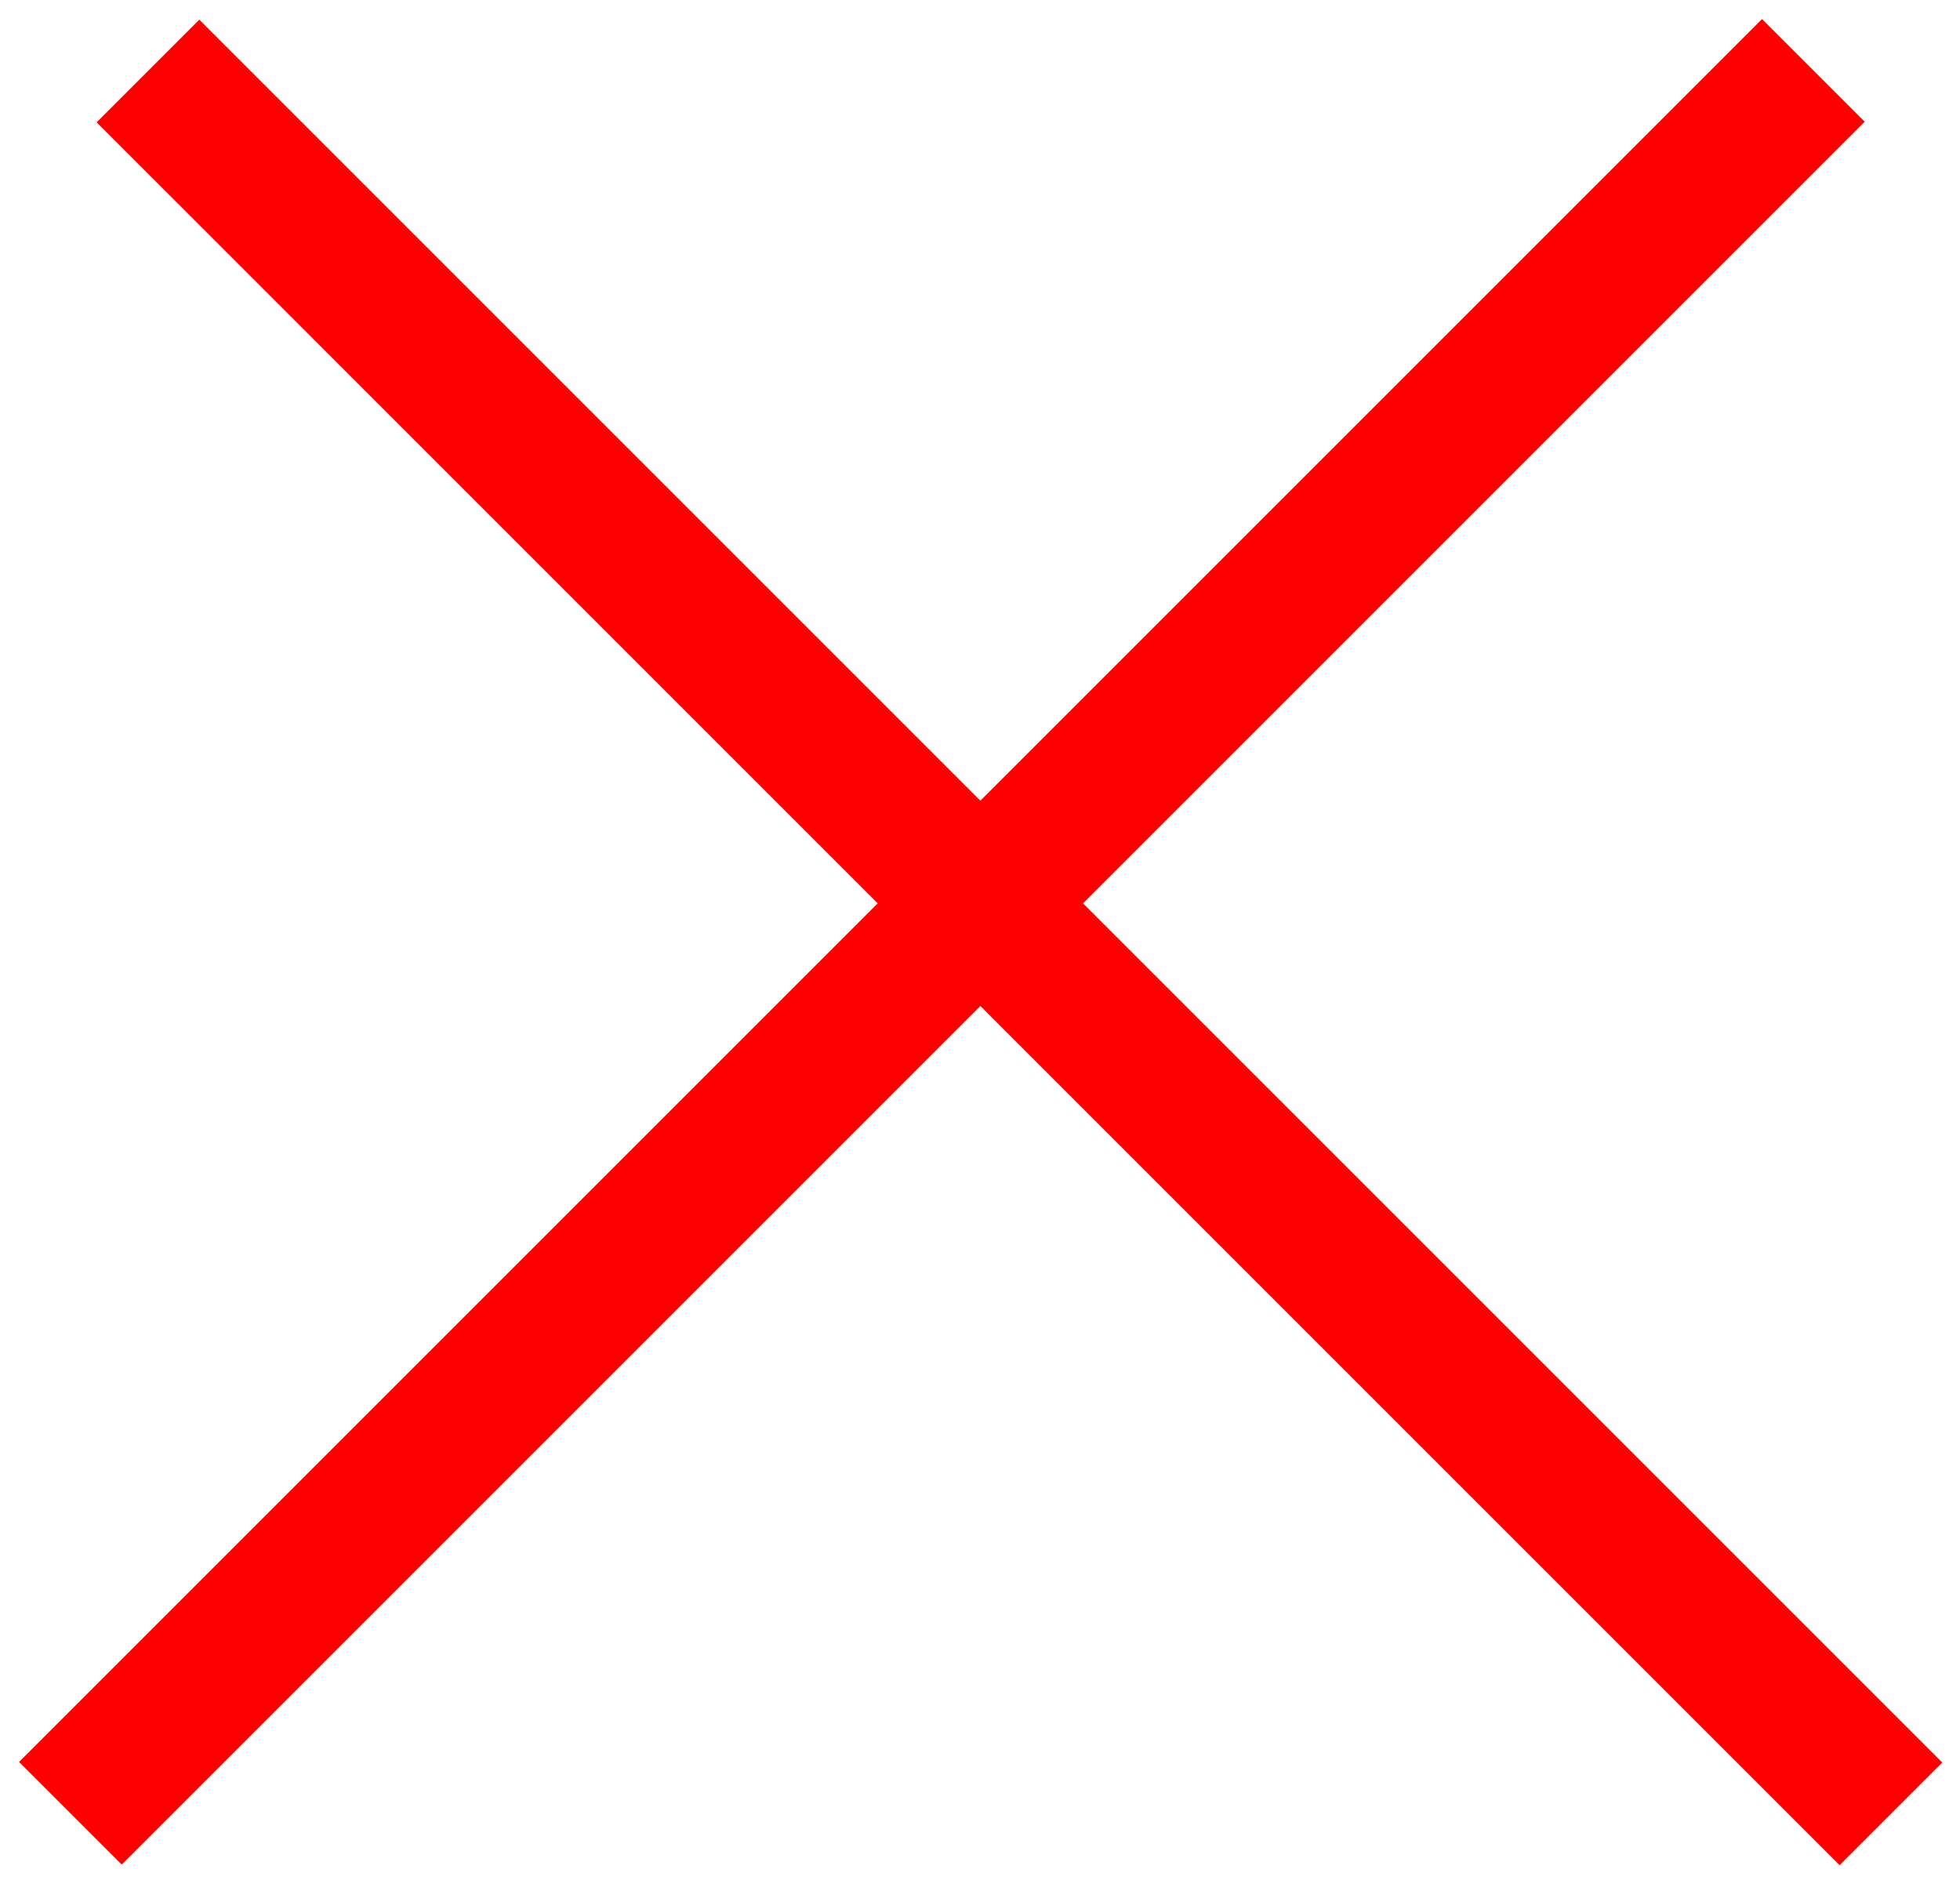
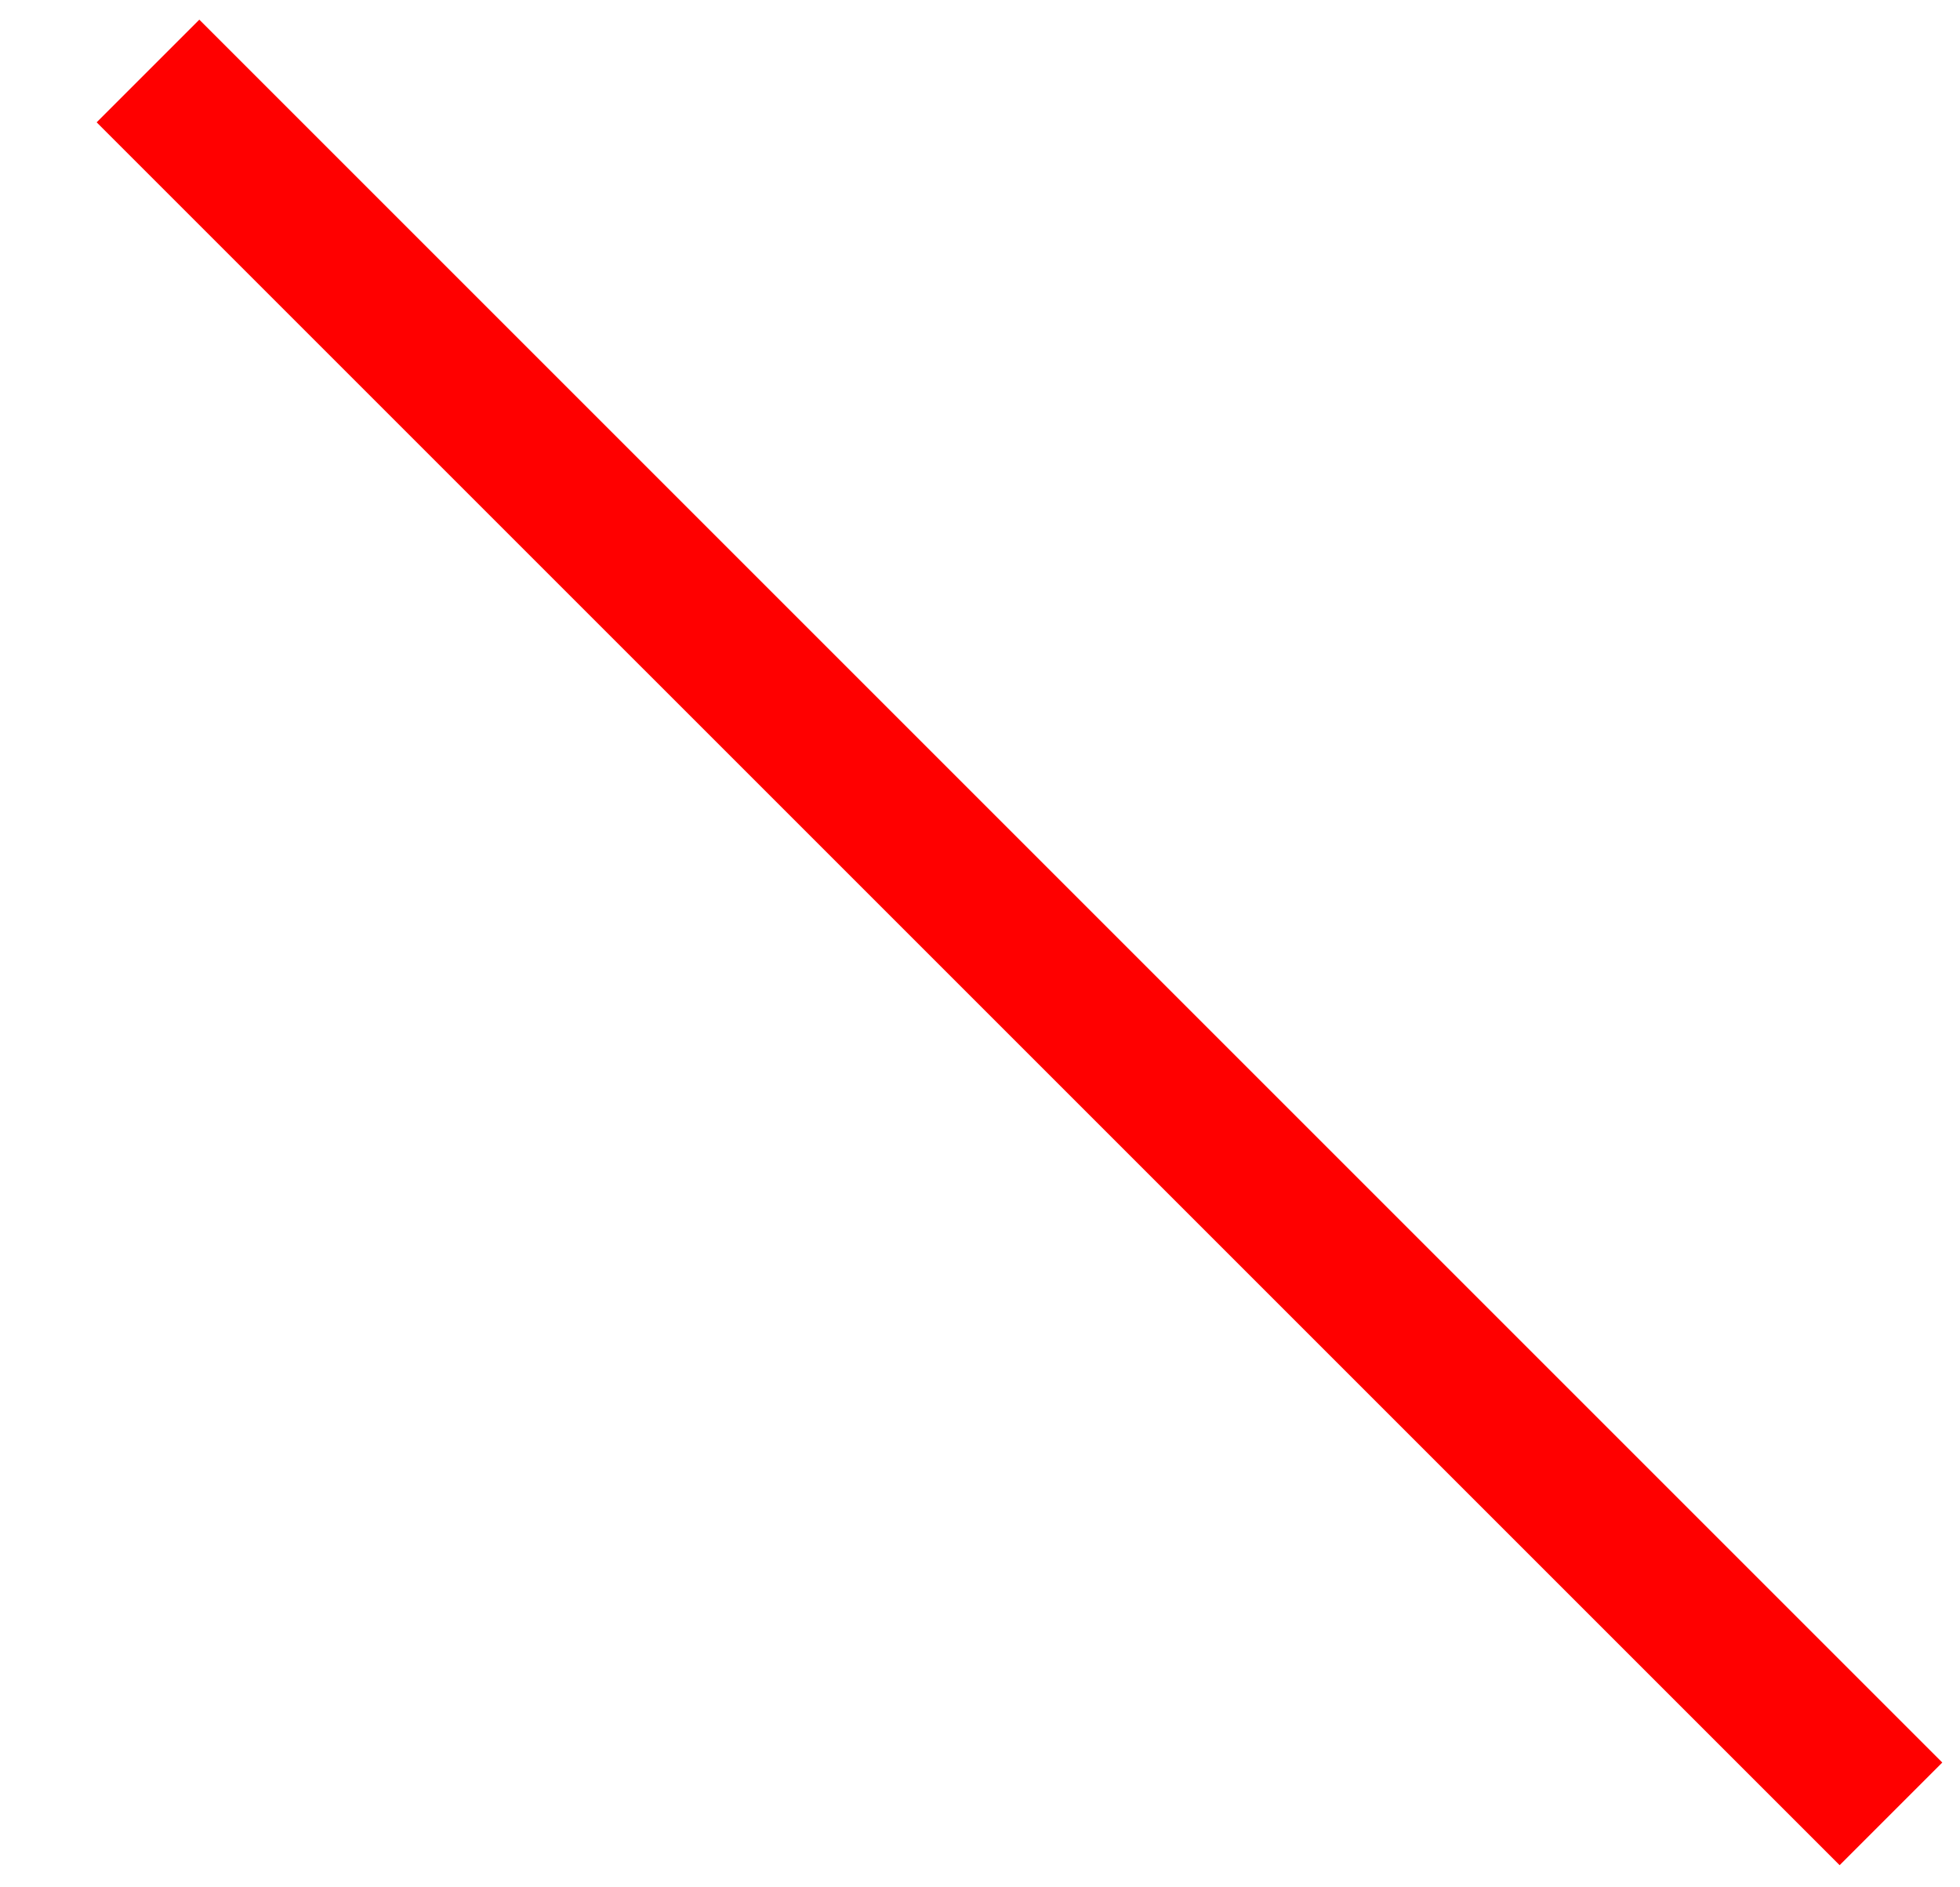
<svg xmlns="http://www.w3.org/2000/svg" width="54" height="52" viewBox="0 0 54 52" fill="none">
-   <line x1="1.939" y1="49.96" x2="49.96" y2="1.939" stroke="#FF0000" stroke-width="4" />
  <line x1="4.077" y1="1.956" x2="52.098" y2="49.976" stroke="#FF0000" stroke-width="4" />
</svg>